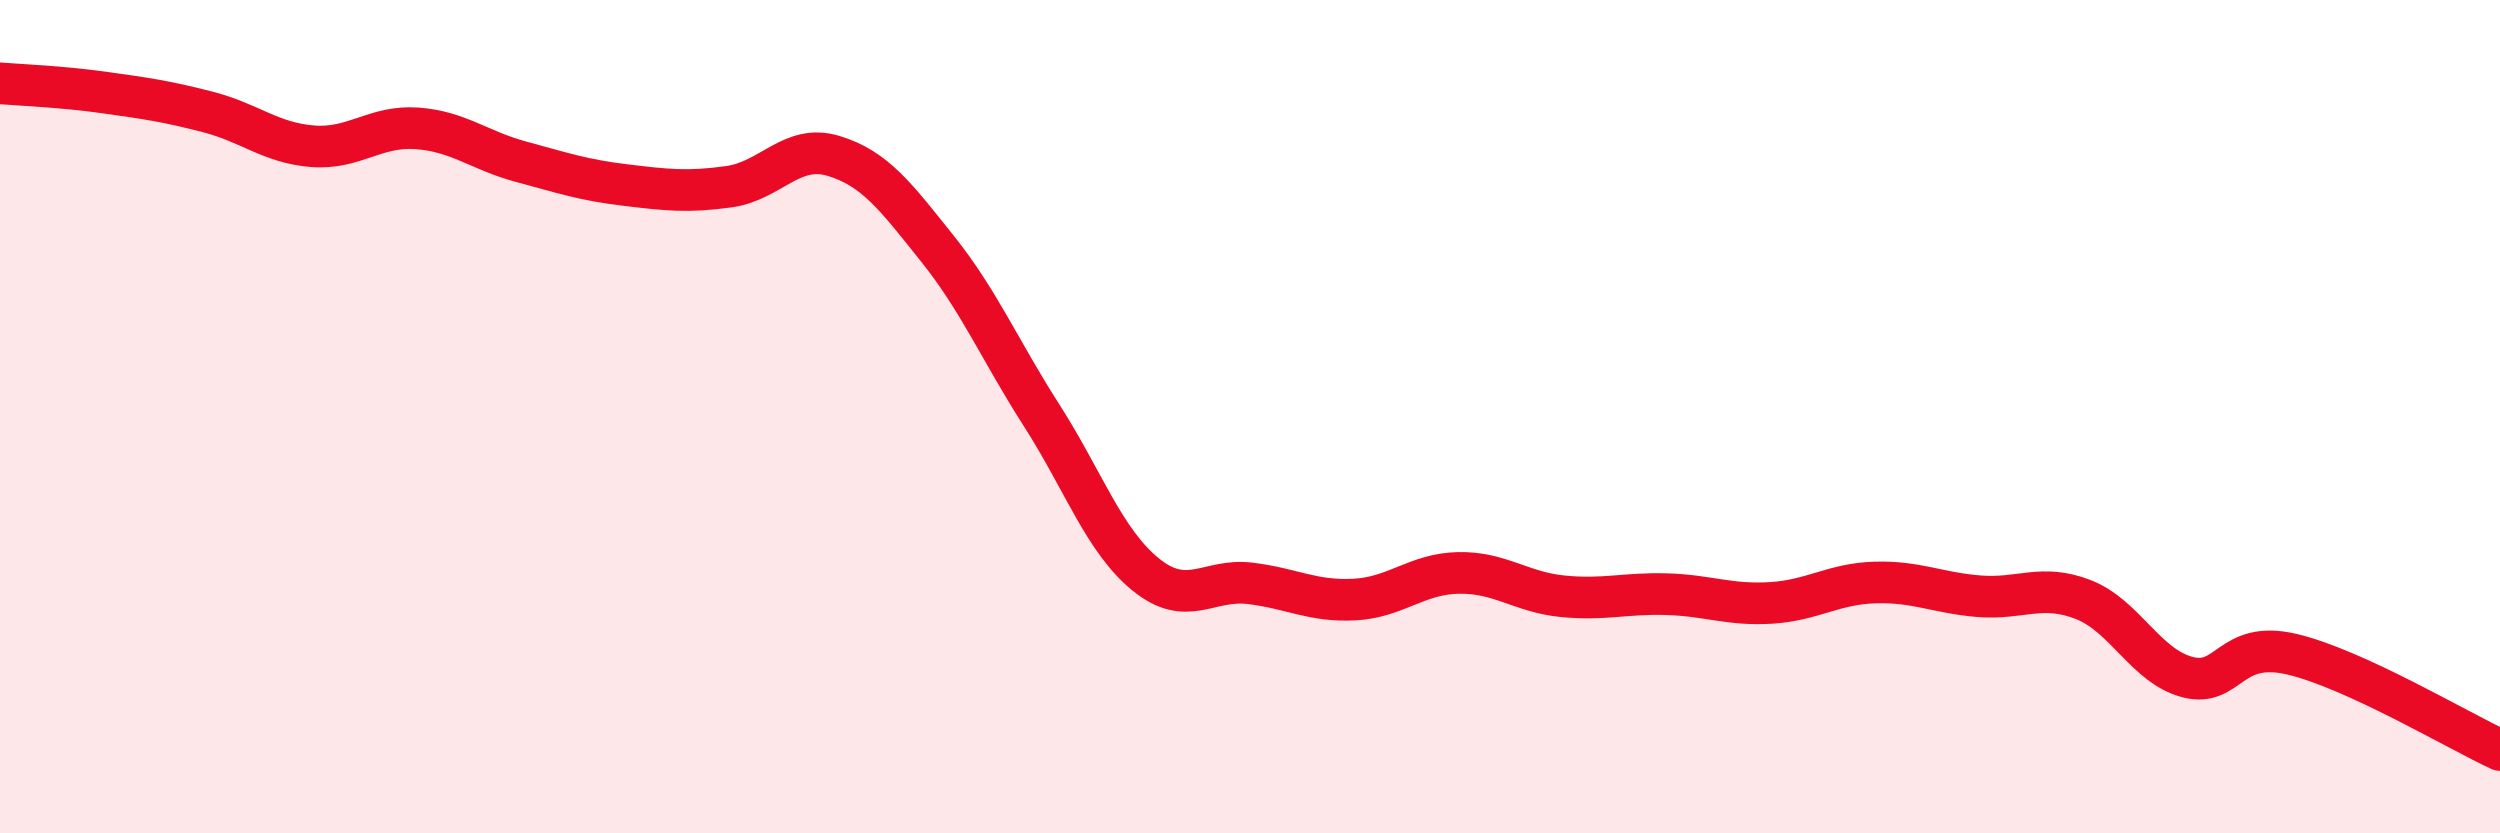
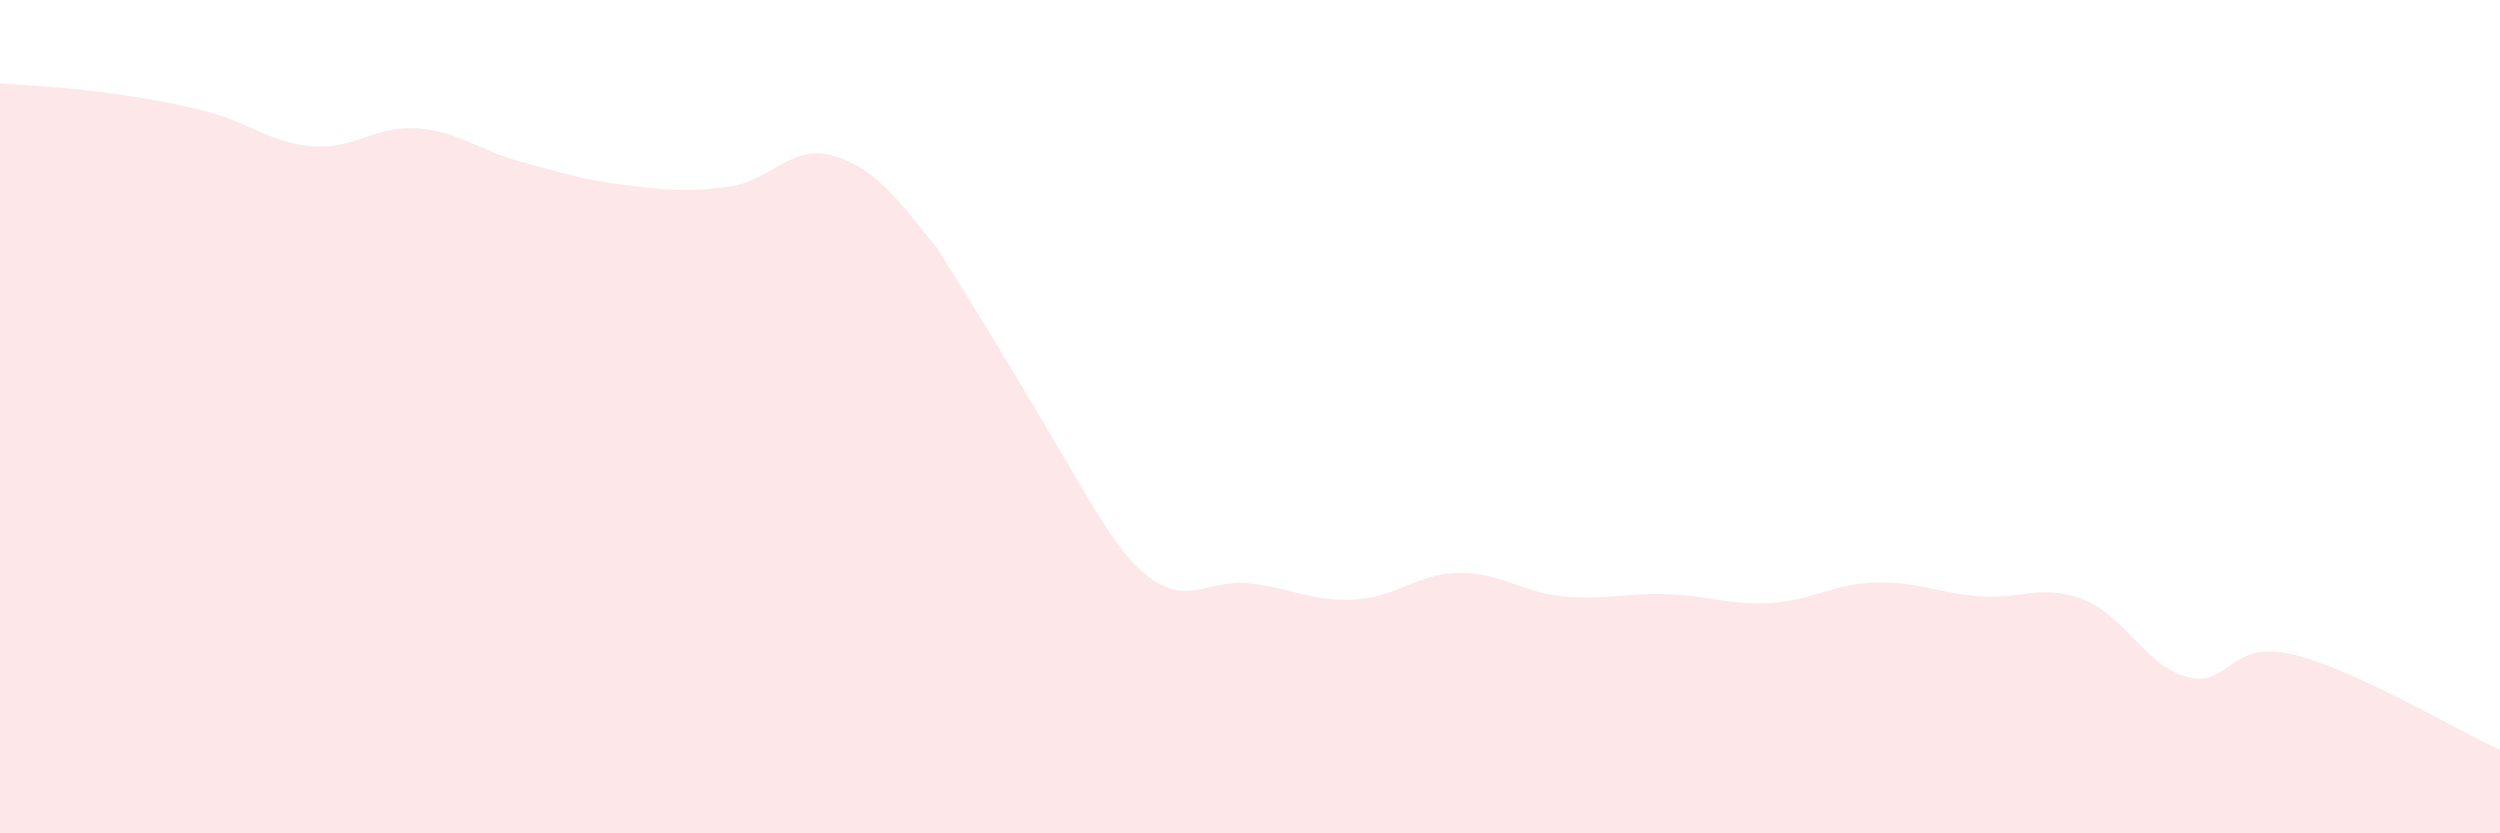
<svg xmlns="http://www.w3.org/2000/svg" width="60" height="20" viewBox="0 0 60 20">
-   <path d="M 0,2 C 0.5,2.04 1.5,2.08 2.5,2.22 C 3.5,2.36 4,2.43 5,2.69 C 6,2.95 6.5,3.43 7.5,3.51 C 8.5,3.59 9,3.01 10,3.08 C 11,3.15 11.5,3.61 12.5,3.88 C 13.5,4.15 14,4.32 15,4.44 C 16,4.56 16.5,4.62 17.5,4.48 C 18.5,4.34 19,3.44 20,3.74 C 21,4.04 21.5,4.72 22.5,5.97 C 23.5,7.22 24,8.41 25,9.97 C 26,11.53 26.5,12.98 27.5,13.79 C 28.5,14.6 29,13.88 30,14 C 31,14.12 31.5,14.44 32.5,14.39 C 33.5,14.34 34,13.77 35,13.75 C 36,13.73 36.5,14.21 37.5,14.31 C 38.5,14.41 39,14.23 40,14.26 C 41,14.29 41.5,14.53 42.5,14.47 C 43.5,14.41 44,14.01 45,13.98 C 46,13.95 46.5,14.23 47.5,14.31 C 48.5,14.39 49,14 50,14.39 C 51,14.78 51.5,15.99 52.5,16.25 C 53.5,16.51 53.5,15.35 55,15.7 C 56.5,16.05 59,17.54 60,18L60 20L0 20Z" fill="#EB0A25" opacity="0.1" stroke-linecap="round" stroke-linejoin="round" />
-   <path d="M 0,2 C 0.5,2.04 1.5,2.08 2.5,2.22 C 3.5,2.36 4,2.43 5,2.69 C 6,2.95 6.5,3.43 7.5,3.51 C 8.5,3.59 9,3.01 10,3.08 C 11,3.15 11.5,3.61 12.5,3.88 C 13.5,4.15 14,4.32 15,4.44 C 16,4.56 16.5,4.62 17.5,4.48 C 18.5,4.34 19,3.44 20,3.74 C 21,4.04 21.5,4.72 22.5,5.97 C 23.5,7.22 24,8.41 25,9.97 C 26,11.53 26.5,12.98 27.5,13.79 C 28.5,14.6 29,13.88 30,14 C 31,14.12 31.5,14.44 32.5,14.39 C 33.5,14.34 34,13.77 35,13.75 C 36,13.73 36.5,14.21 37.5,14.31 C 38.5,14.41 39,14.23 40,14.26 C 41,14.29 41.5,14.53 42.5,14.47 C 43.5,14.41 44,14.01 45,13.98 C 46,13.95 46.5,14.23 47.5,14.31 C 48.5,14.39 49,14 50,14.39 C 51,14.78 51.5,15.99 52.5,16.25 C 53.5,16.51 53.5,15.35 55,15.7 C 56.5,16.05 59,17.54 60,18" stroke="#EB0A25" stroke-width="1" fill="none" stroke-linecap="round" stroke-linejoin="round" />
+   <path d="M 0,2 C 0.5,2.04 1.5,2.08 2.5,2.22 C 3.5,2.36 4,2.43 5,2.69 C 6,2.95 6.5,3.43 7.5,3.51 C 8.5,3.59 9,3.01 10,3.08 C 11,3.15 11.5,3.61 12.5,3.88 C 13.5,4.15 14,4.32 15,4.44 C 16,4.56 16.5,4.62 17.5,4.48 C 18.5,4.34 19,3.44 20,3.74 C 21,4.04 21.5,4.72 22.5,5.97 C 26,11.53 26.5,12.98 27.5,13.79 C 28.5,14.6 29,13.88 30,14 C 31,14.12 31.5,14.44 32.5,14.39 C 33.5,14.34 34,13.77 35,13.75 C 36,13.73 36.5,14.21 37.5,14.31 C 38.5,14.41 39,14.23 40,14.26 C 41,14.29 41.5,14.53 42.5,14.47 C 43.5,14.41 44,14.01 45,13.98 C 46,13.95 46.5,14.23 47.5,14.31 C 48.5,14.39 49,14 50,14.39 C 51,14.78 51.5,15.99 52.5,16.25 C 53.5,16.51 53.5,15.35 55,15.7 C 56.5,16.05 59,17.54 60,18L60 20L0 20Z" fill="#EB0A25" opacity="0.1" stroke-linecap="round" stroke-linejoin="round" />
</svg>